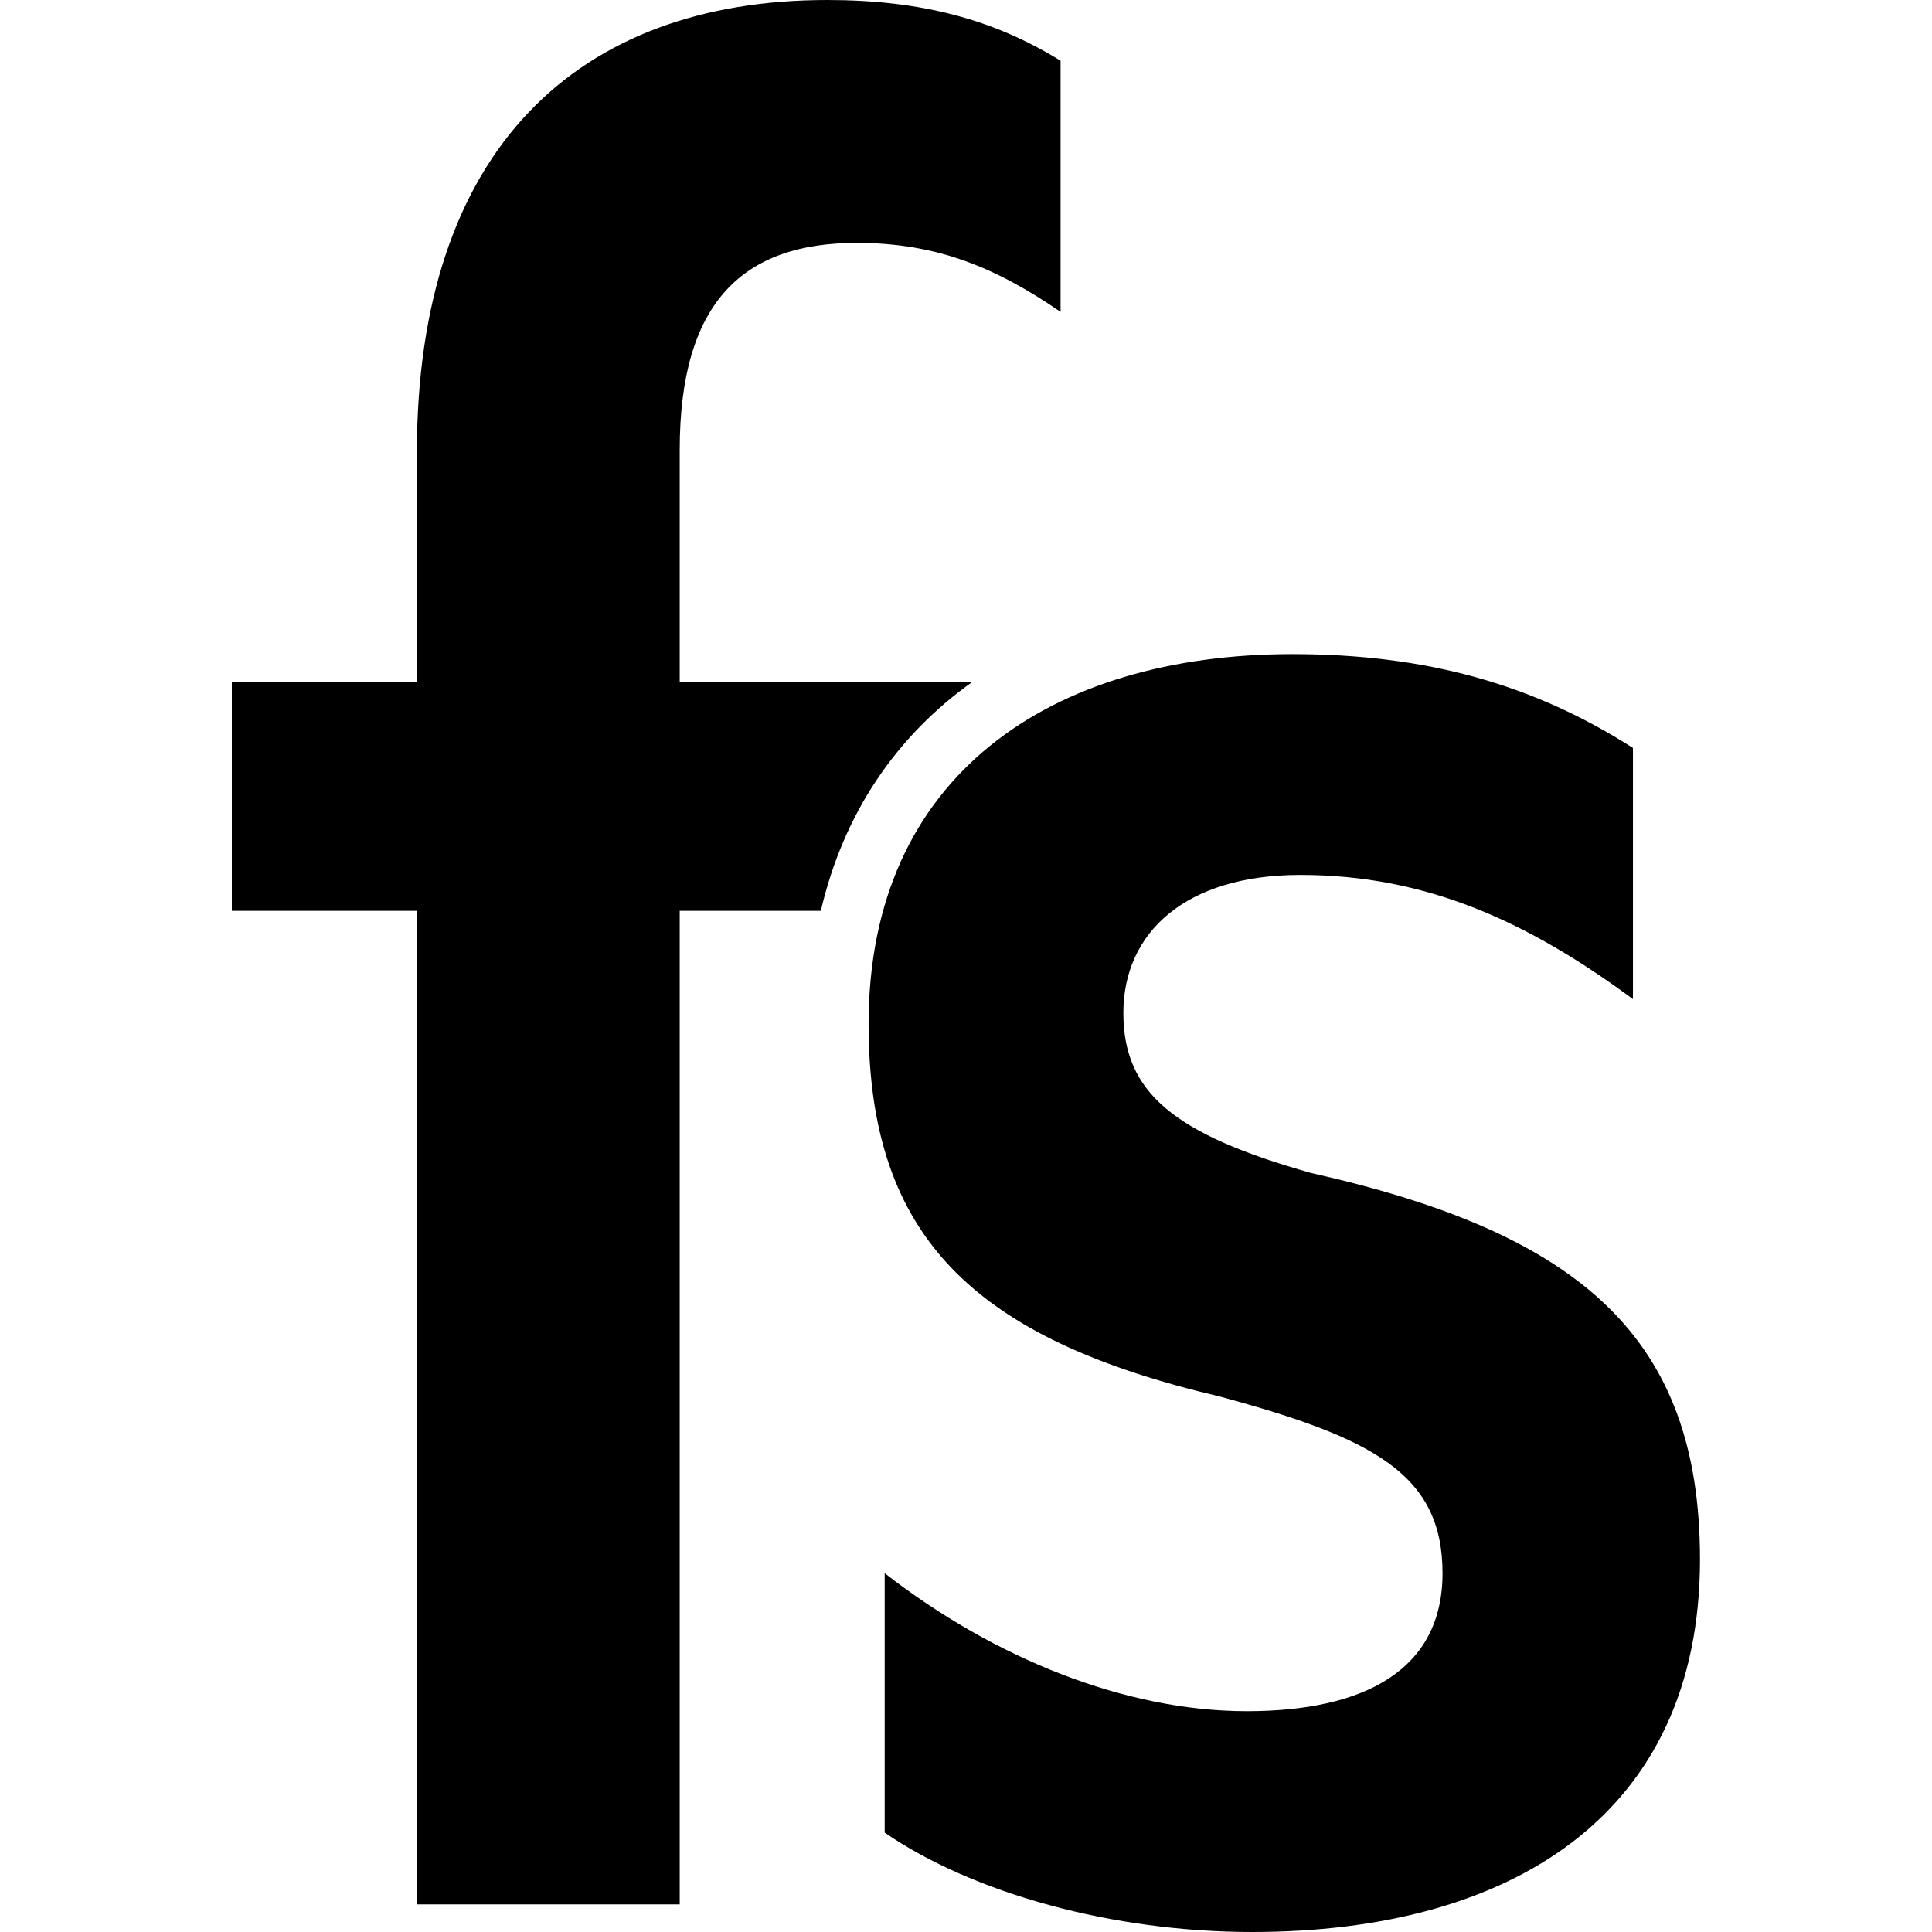
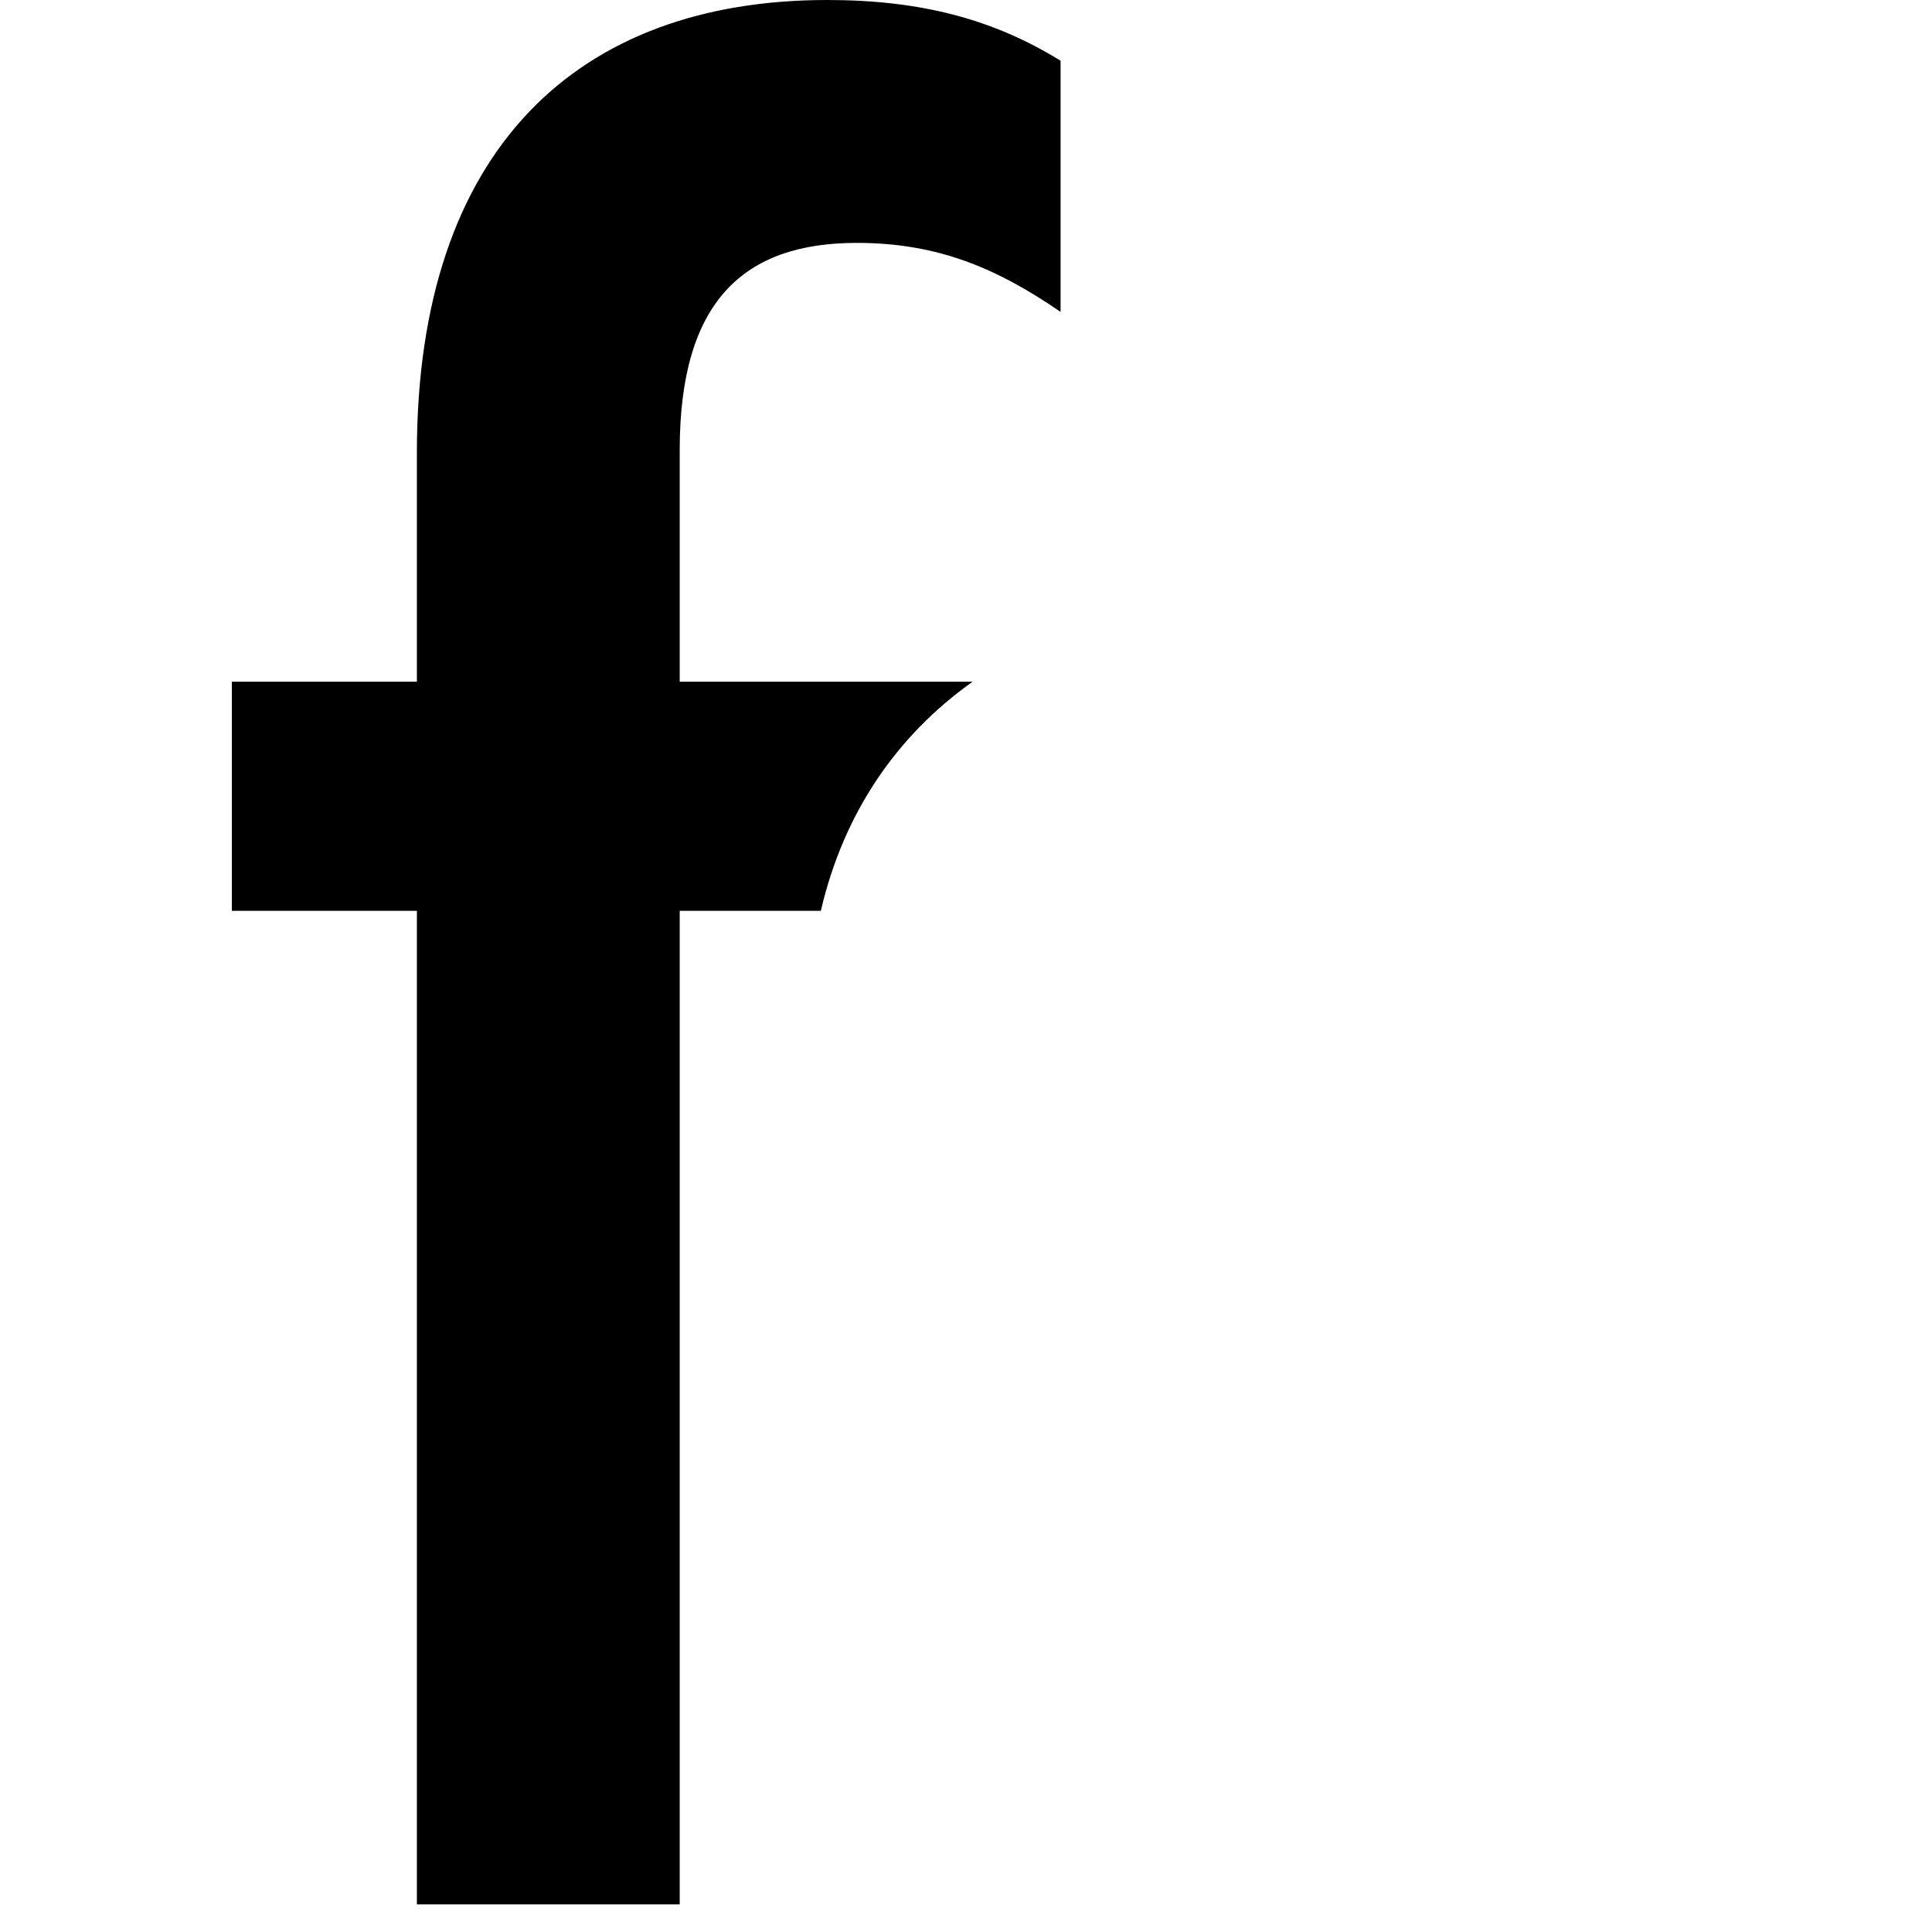
<svg xmlns="http://www.w3.org/2000/svg" width="100" height="100" viewBox="0 0 100 100" fill="none">
  <path fill-rule="evenodd" clip-rule="evenodd" d="M50.341 35.286C46.402 38.083 43.662 42.088 42.487 47.143H35.182V98.571H21.578V47.143H12V35.286H21.578V23.429C21.578 7.714 29.907 0 42.817 0C47.676 0 51.424 1 54.895 3.143V16.143C51.563 13.857 48.509 12.572 44.344 12.572C38.514 12.572 35.182 15.572 35.182 23.286V35.286H50.341Z" fill="black" />
-   <path fill-rule="evenodd" clip-rule="evenodd" d="M45.791 94.857C50.372 98 57.59 100 64.809 100C78.135 100 87.991 94 87.991 80.714C87.991 69.286 81.883 63.857 67.863 60.714C60.783 58.714 58.145 56.571 58.145 52.428C58.145 48.286 61.338 45.286 67.307 45.286C73.832 45.286 79.107 47.714 84.521 51.714V38.714C79.384 35.428 73.832 33.857 66.891 33.857C54.398 33.857 44.958 40.143 44.958 53C44.958 64 50.372 69.286 63.143 72.286C71.055 74.428 74.665 76.286 74.665 81.428C74.665 86.428 70.639 88.571 64.531 88.571C58.284 88.571 51.482 85.857 45.791 81.428V94.857Z" fill="black" />
</svg>